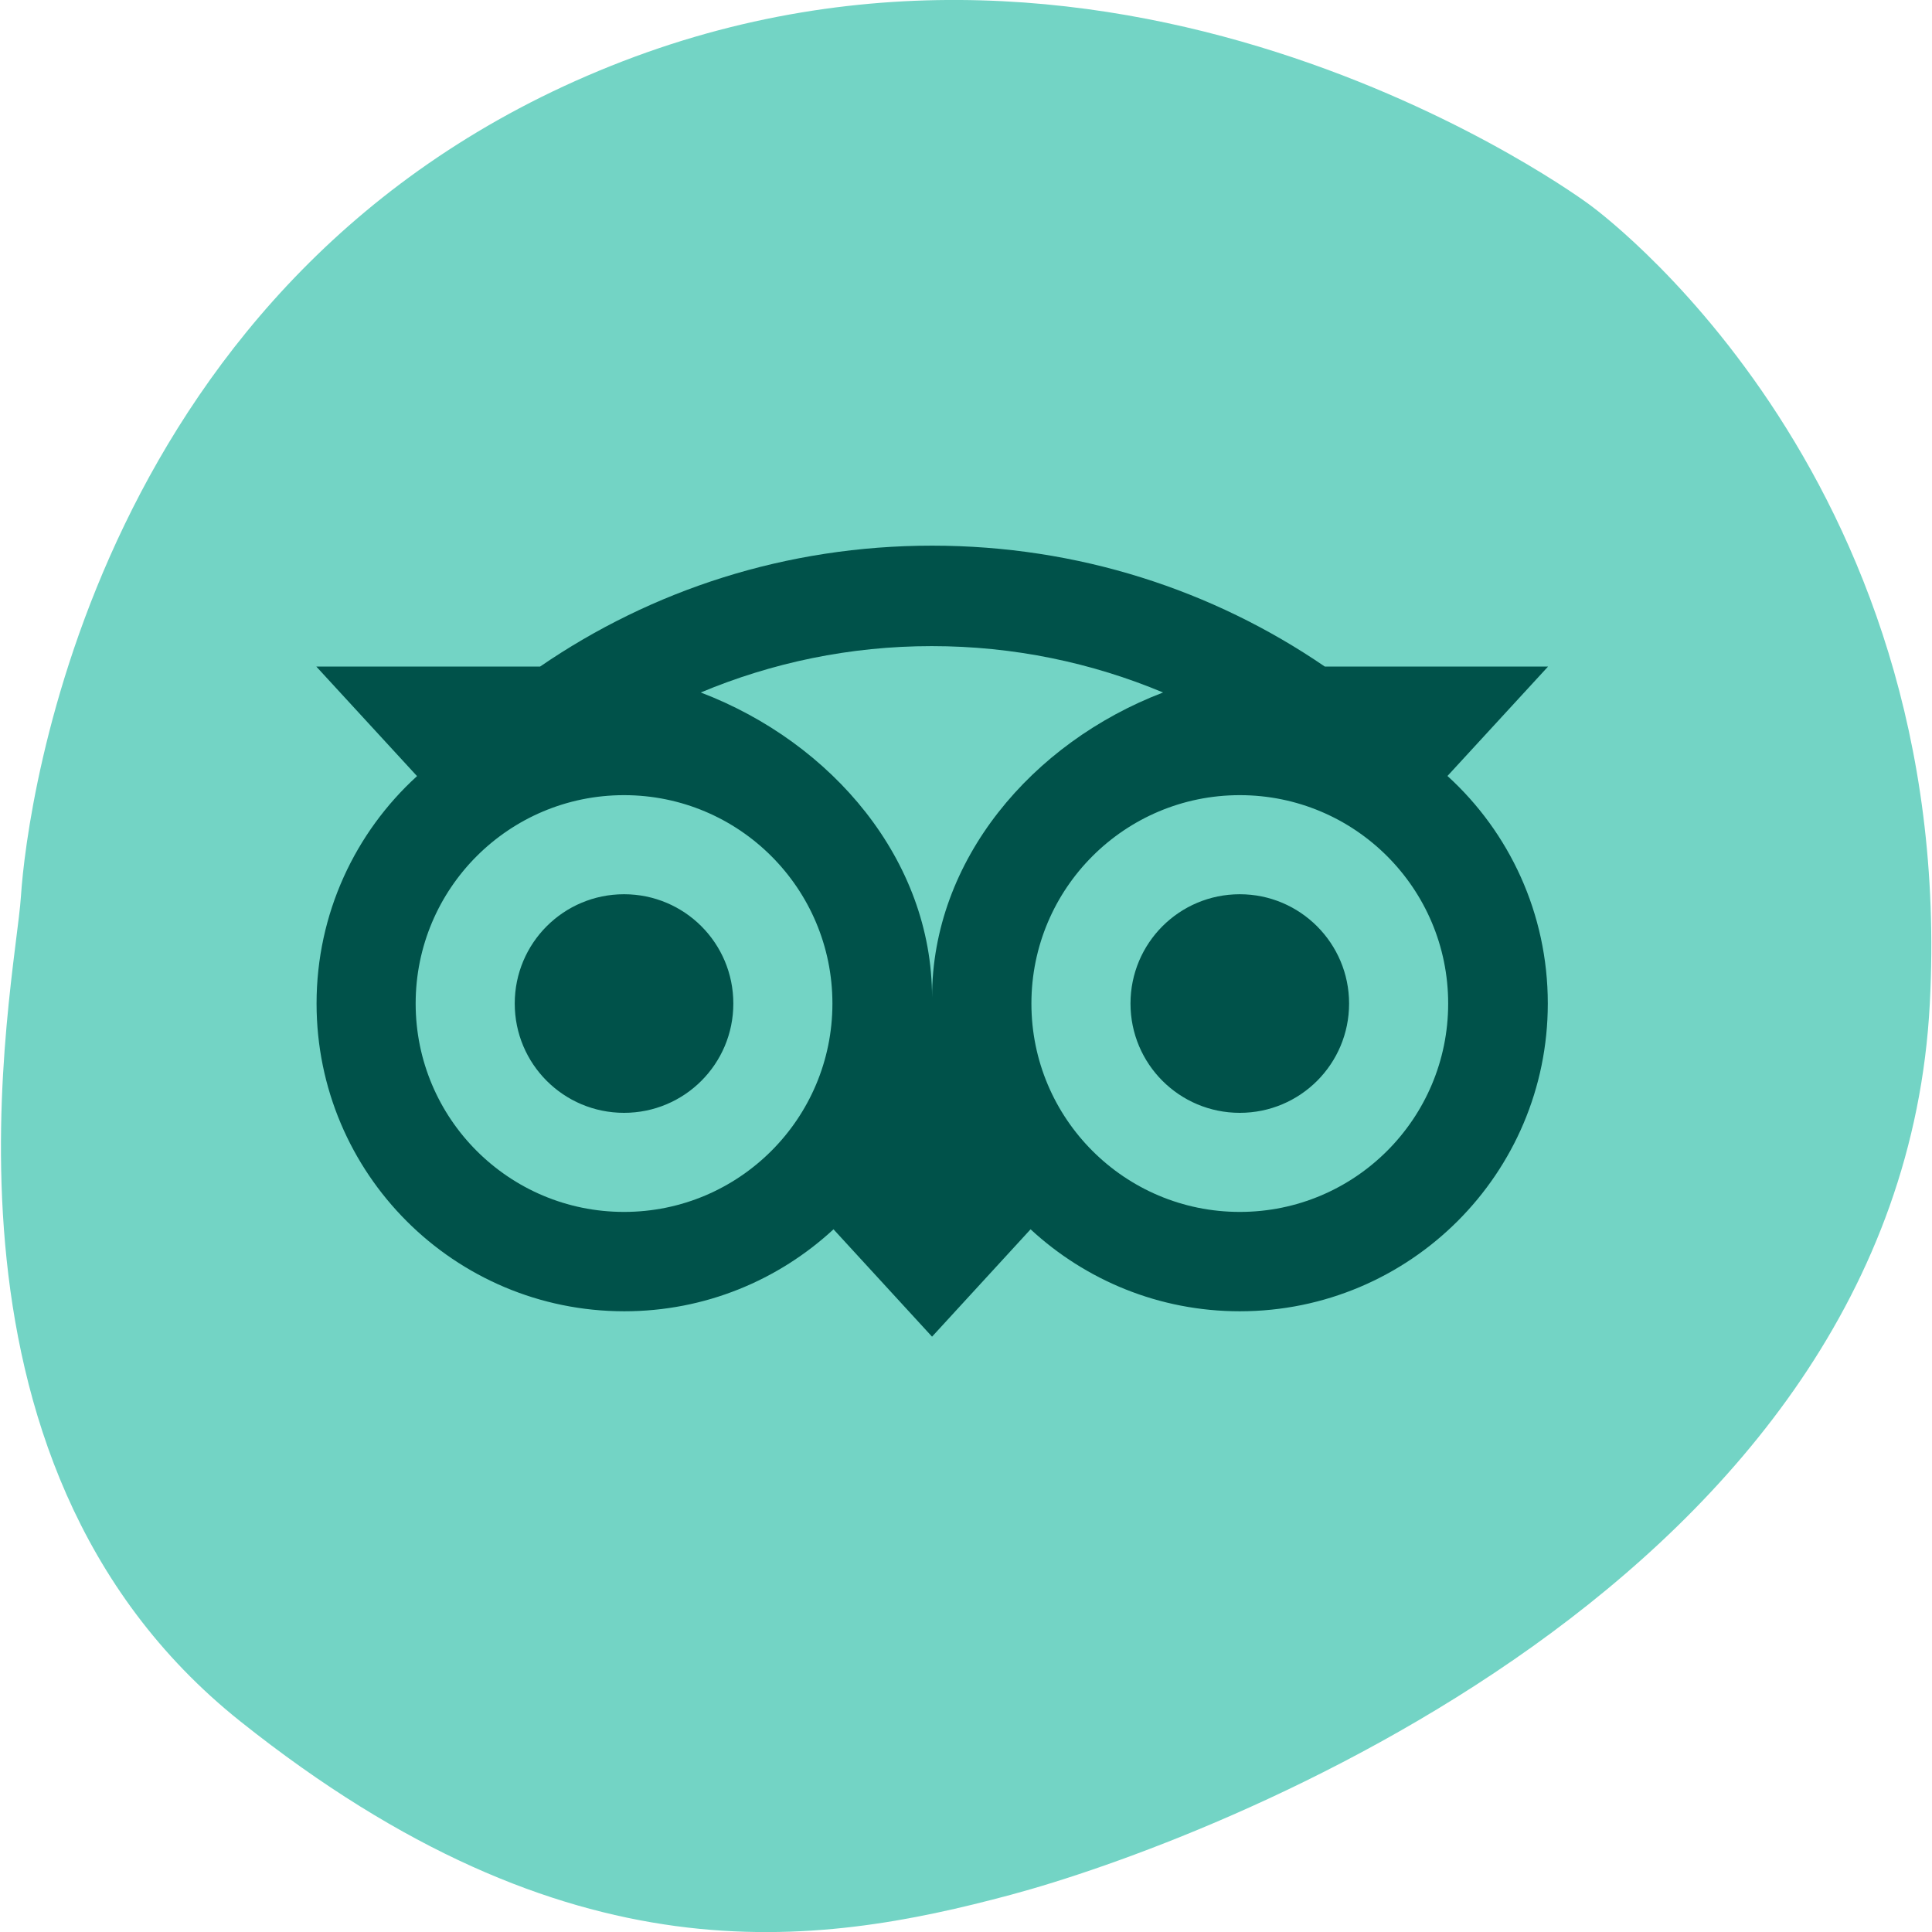
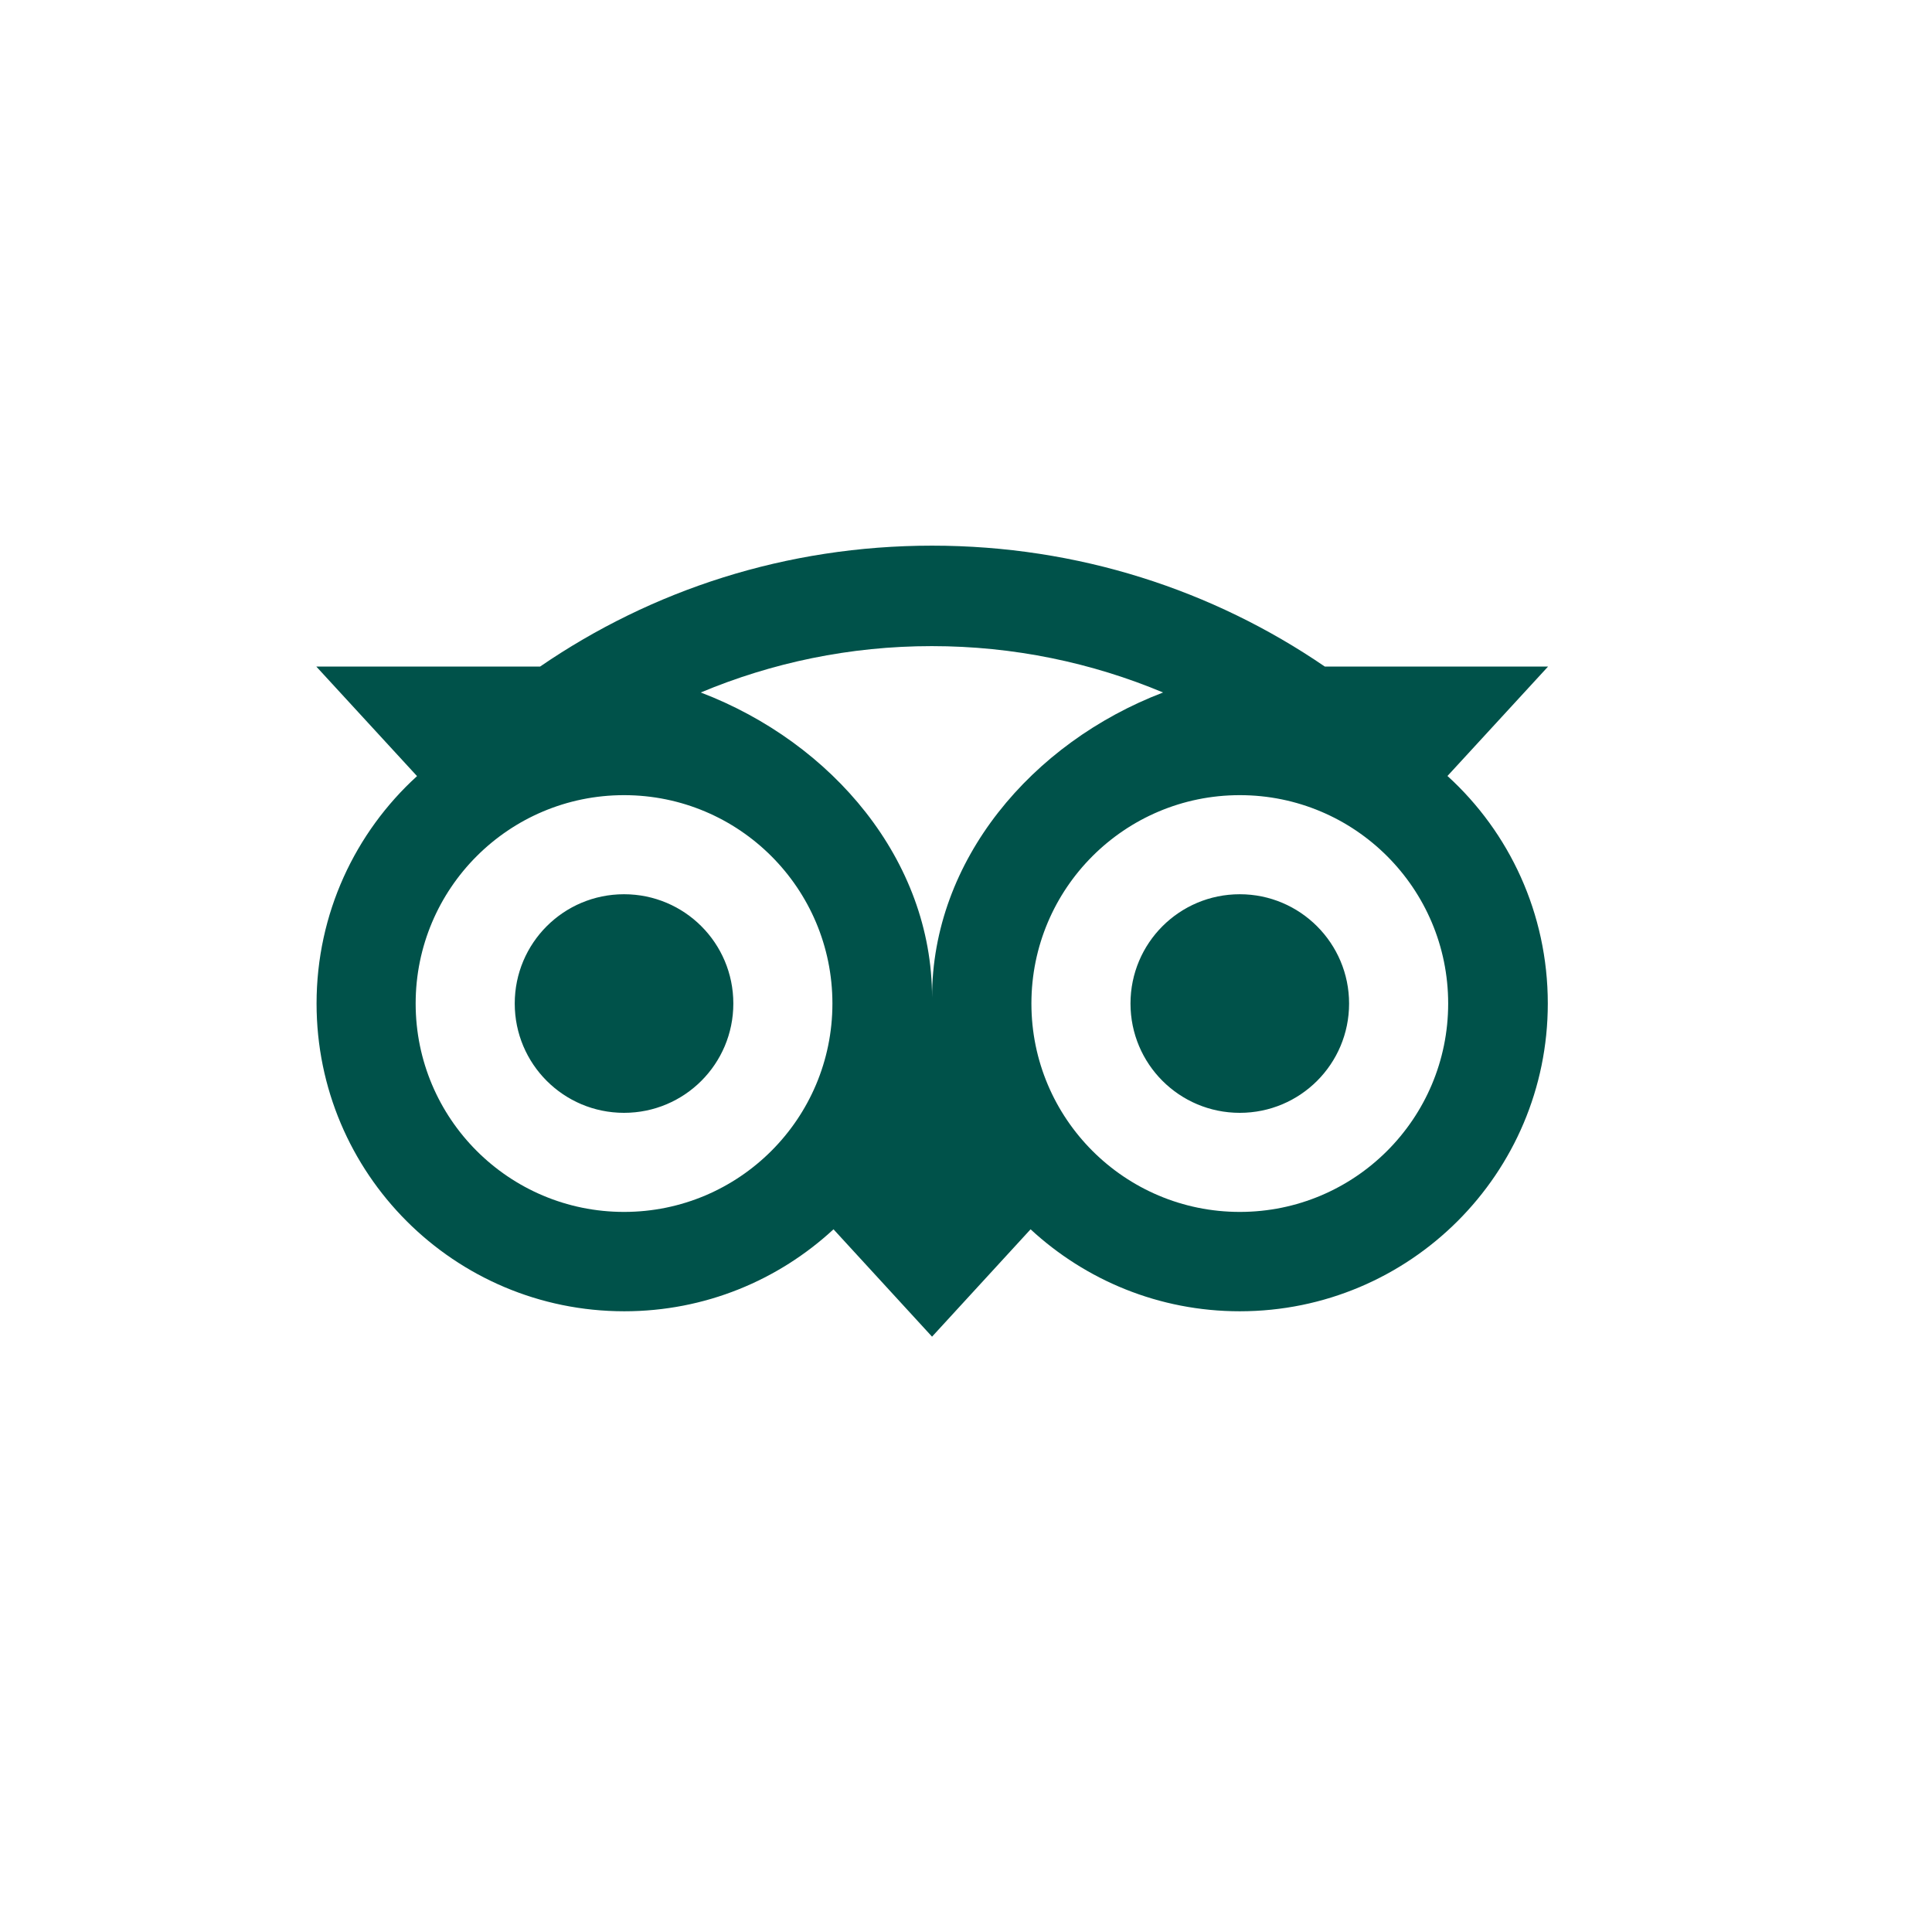
<svg xmlns="http://www.w3.org/2000/svg" id="Layer_1" data-name="Layer 1" viewBox="0 0 70 70">
  <defs>
    <style>
      .cls-1 {
        fill: #00524a;
      }

      .cls-2 {
        fill: #73d4c5;
      }
    </style>
  </defs>
-   <path class="cls-2" d="M57.57,7.4S40.81-5.1,22.13,2.39C3.44,9.88.97,29.19.76,32.46c-.21,3.27-3.97,20.41,7.95,29.91s20.83,8.18,27.92,6.28c7.09-1.9,32.19-11.31,33.29-32.28,1.02-19.44-12.35-28.97-12.35-28.97Z" />
  <path class="cls-1" d="M52.44,28.12l3.65-3.97h-8.09c-4.05-2.77-8.94-4.38-14.23-4.38s-10.16,1.61-14.2,4.38h-8.11l3.65,3.97c-2.24,2.04-3.64,4.98-3.64,8.24,0,6.16,4.99,11.15,11.15,11.15,2.93,0,5.59-1.13,7.58-2.97l3.57,3.89,3.57-3.89c1.99,1.84,4.65,2.97,7.58,2.97,6.16,0,11.16-4.99,11.16-11.15,0-3.27-1.4-6.21-3.63-8.24ZM22.61,43.91c-4.17,0-7.55-3.38-7.55-7.55s3.38-7.55,7.55-7.55,7.55,3.38,7.55,7.55-3.38,7.55-7.55,7.55ZM33.77,36.14c0-4.97-3.61-9.23-8.38-11.05,2.58-1.08,5.4-1.68,8.37-1.68s5.8.6,8.38,1.68c-4.76,1.82-8.37,6.08-8.37,11.05ZM44.92,43.91c-4.17,0-7.55-3.38-7.55-7.55s3.38-7.55,7.55-7.55,7.55,3.38,7.55,7.55-3.38,7.55-7.55,7.55ZM44.92,32.4c-2.19,0-3.96,1.77-3.96,3.96s1.77,3.96,3.96,3.96,3.96-1.77,3.96-3.96c0-2.18-1.77-3.96-3.96-3.96ZM26.57,36.36c0,2.19-1.77,3.96-3.96,3.96s-3.96-1.77-3.96-3.96,1.77-3.96,3.96-3.96c2.19,0,3.96,1.77,3.96,3.96Z" />
</svg>